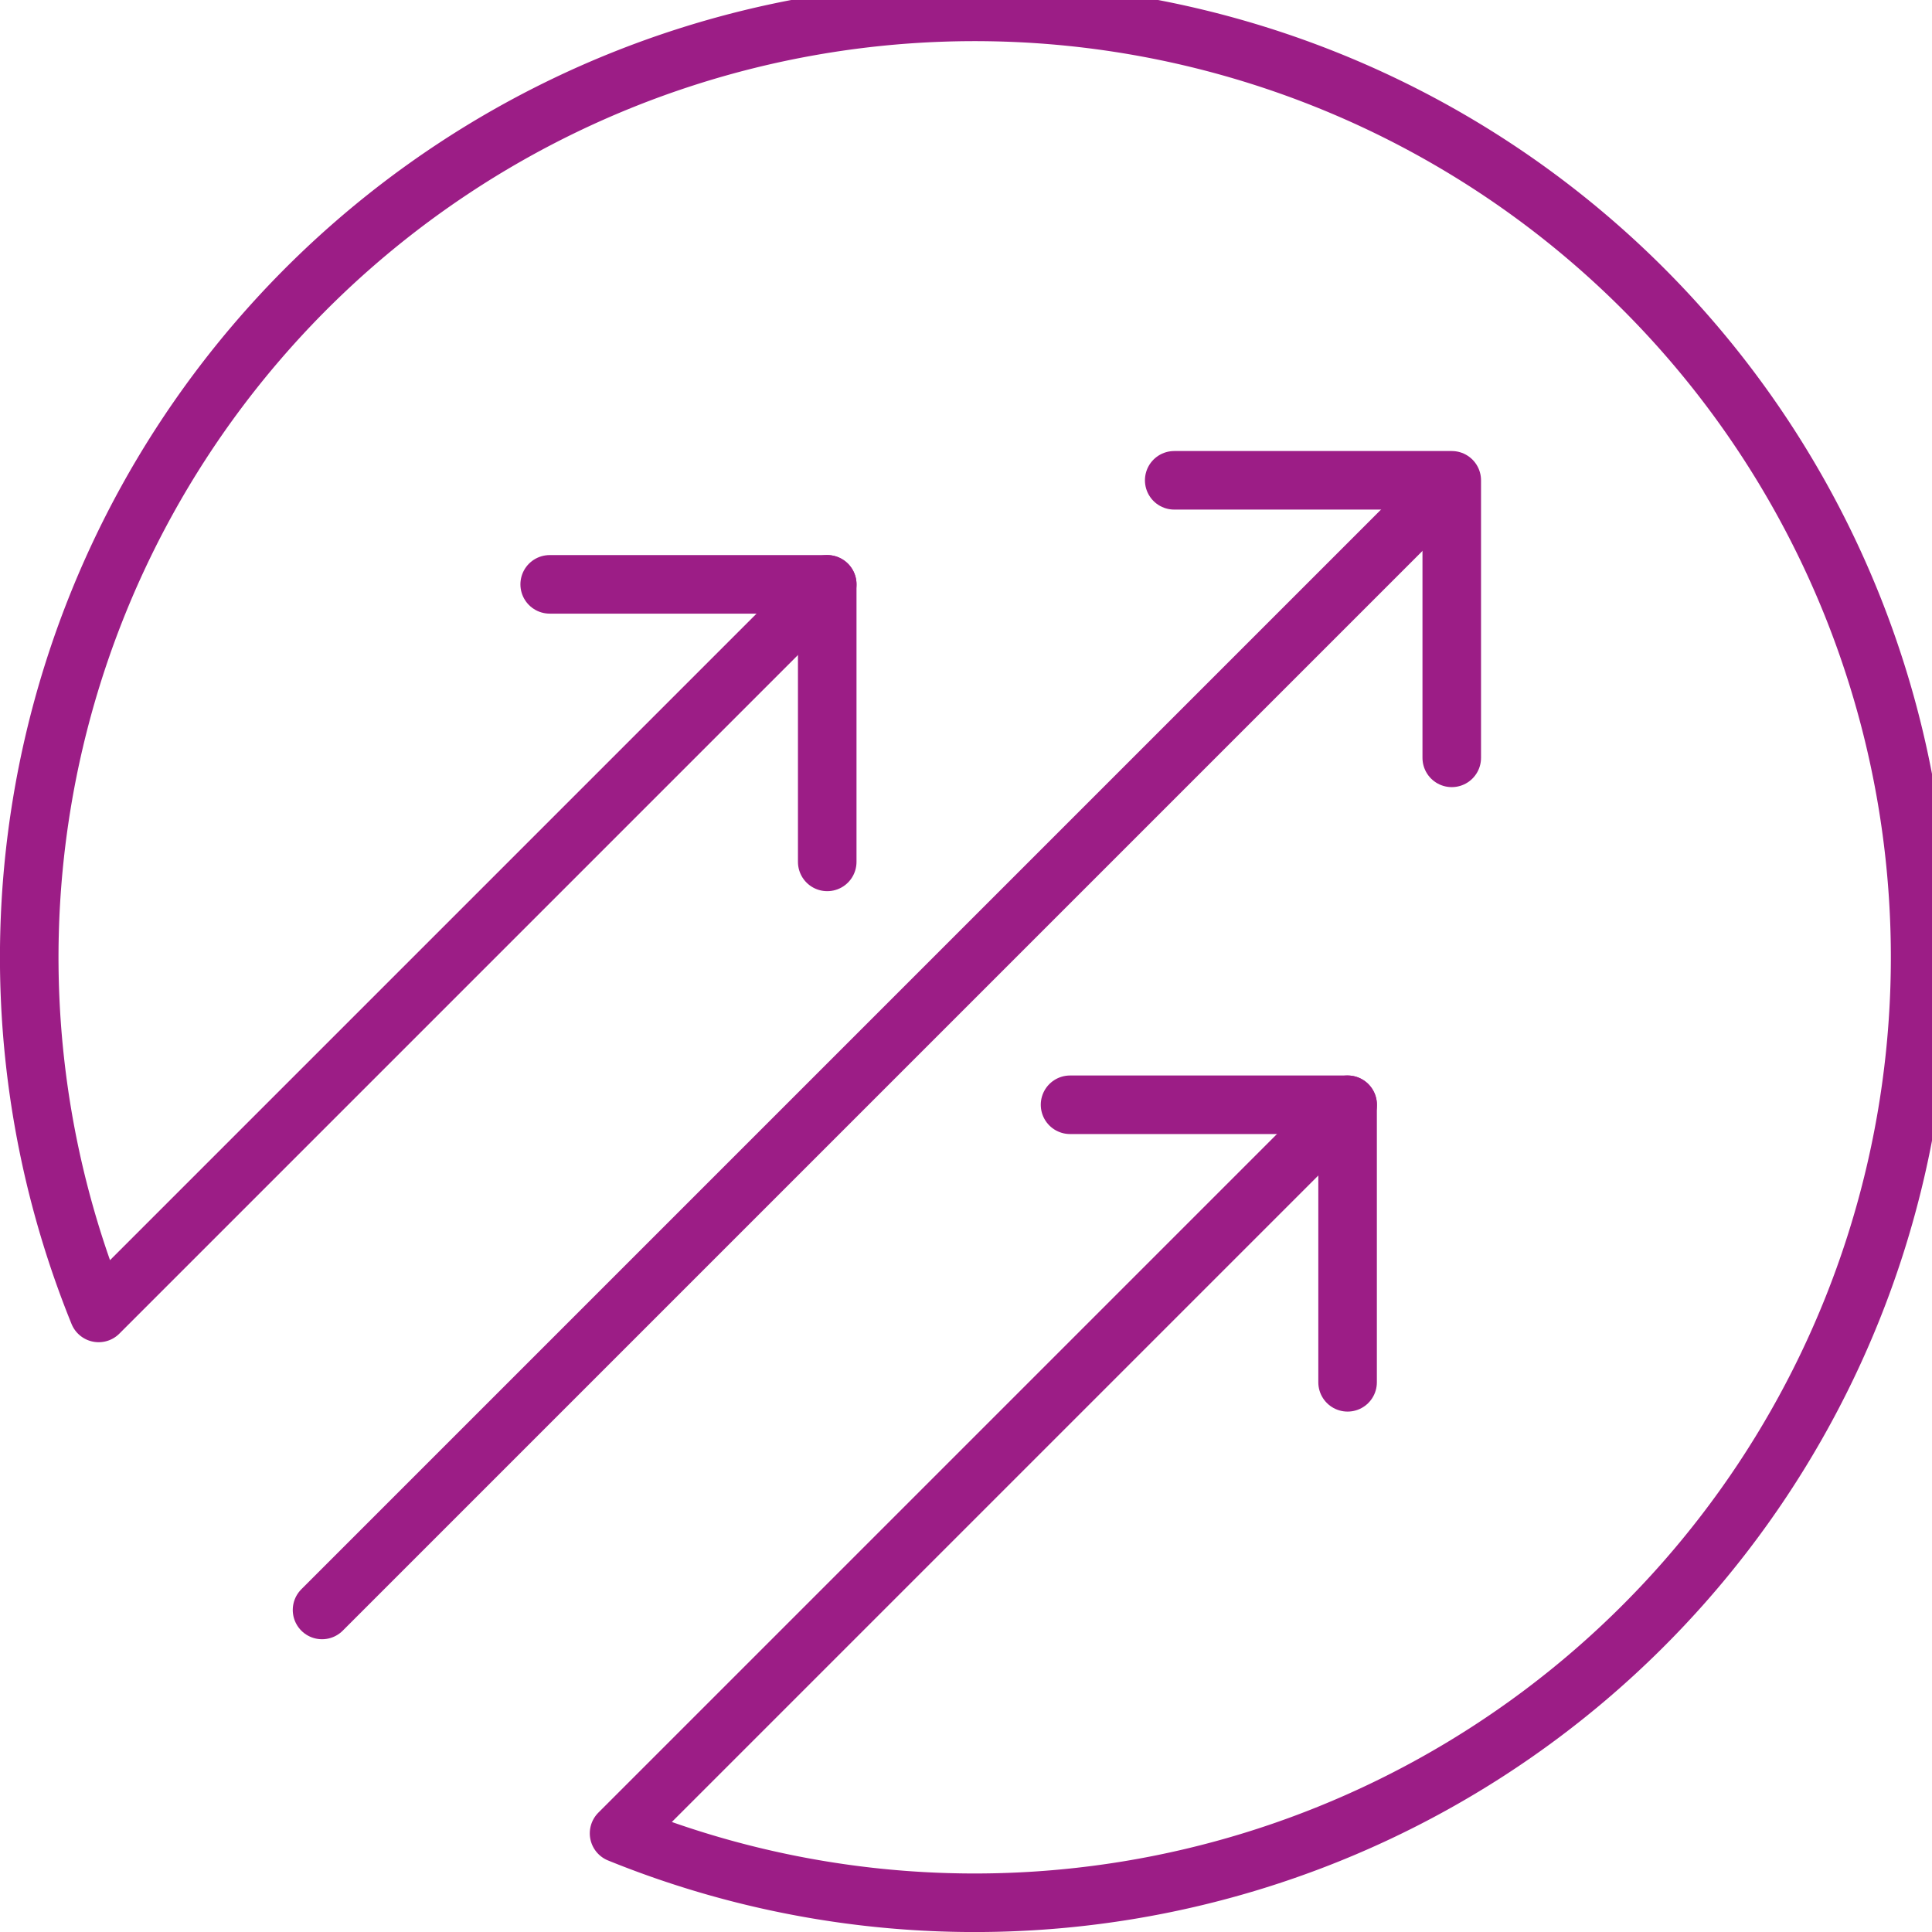
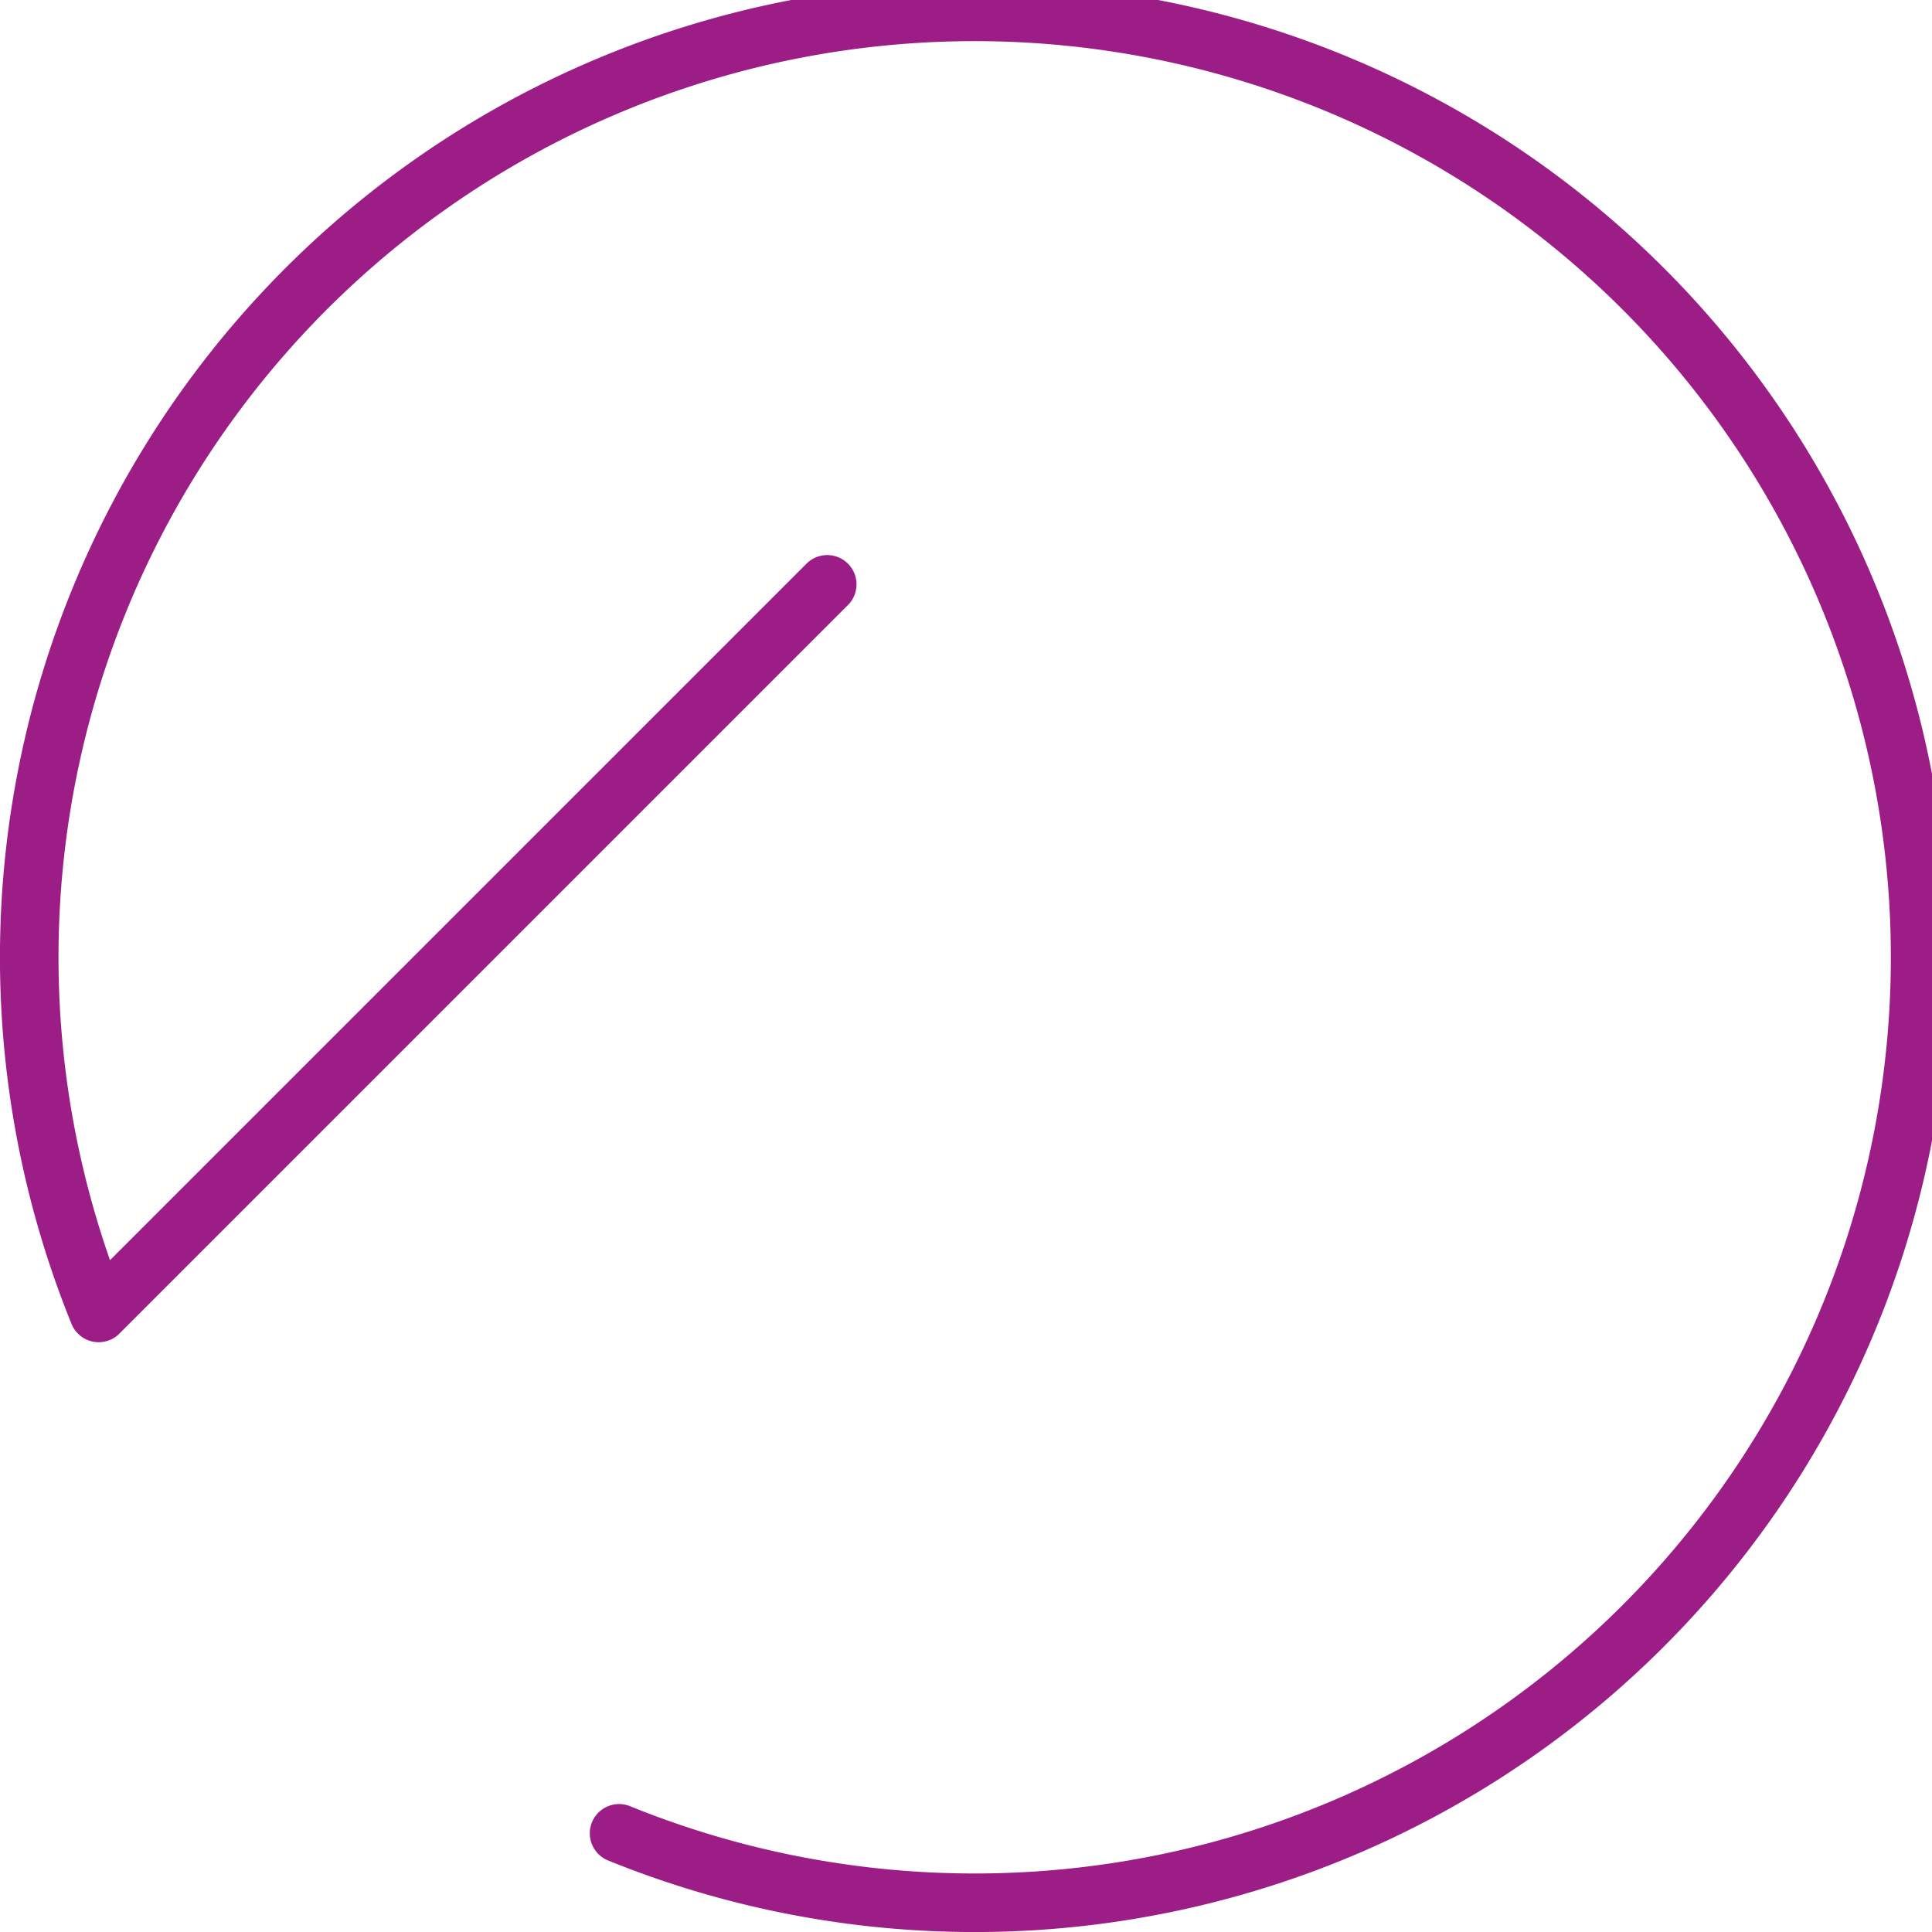
<svg xmlns="http://www.w3.org/2000/svg" width="32.996" height="32.996" viewBox="0 0 32.996 32.996">
  <g id="icon_small_01_32px" data-name="icon/small/01/32px" transform="translate(0.5 0.5)">
-     <line id="Line_650" data-name="Line 650" x1="19" y2="19" transform="translate(5 7.996)" fill="none" stroke="#9c1d86" stroke-linecap="round" stroke-linejoin="round" stroke-width="1" />
-     <path id="Path_745" data-name="Path 745" d="M20.74,21.74V17H16" transform="translate(-7.112 -7.52)" fill="none" stroke="#9c1d86" stroke-linecap="round" stroke-linejoin="round" stroke-width="1" />
-     <path id="Path_746" data-name="Path 746" d="M38.74,18.74V14H34" transform="translate(-14.446 -6.297)" fill="none" stroke="#9c1d86" stroke-linecap="round" stroke-linejoin="round" stroke-width="1" />
-     <path id="Path_747" data-name="Path 747" d="M35.74,36.74V32H31" transform="translate(-13.225 -13.632)" fill="none" stroke="#9c1d86" stroke-linecap="round" stroke-linejoin="round" stroke-width="1" />
-     <path id="Path_751" data-name="Path 751" d="M14.628,10.48,2.185,22.923a16.147,16.147,0,1,1,8.888,8.888L23.516,19.368" transform="translate(-1 -1)" fill="none" stroke="#9c1d86" stroke-linecap="round" stroke-linejoin="round" stroke-width="1" />
+     <path id="Path_751" data-name="Path 751" d="M14.628,10.48,2.185,22.923a16.147,16.147,0,1,1,8.888,8.888" transform="translate(-1 -1)" fill="none" stroke="#9c1d86" stroke-linecap="round" stroke-linejoin="round" stroke-width="1" />
  </g>
</svg>